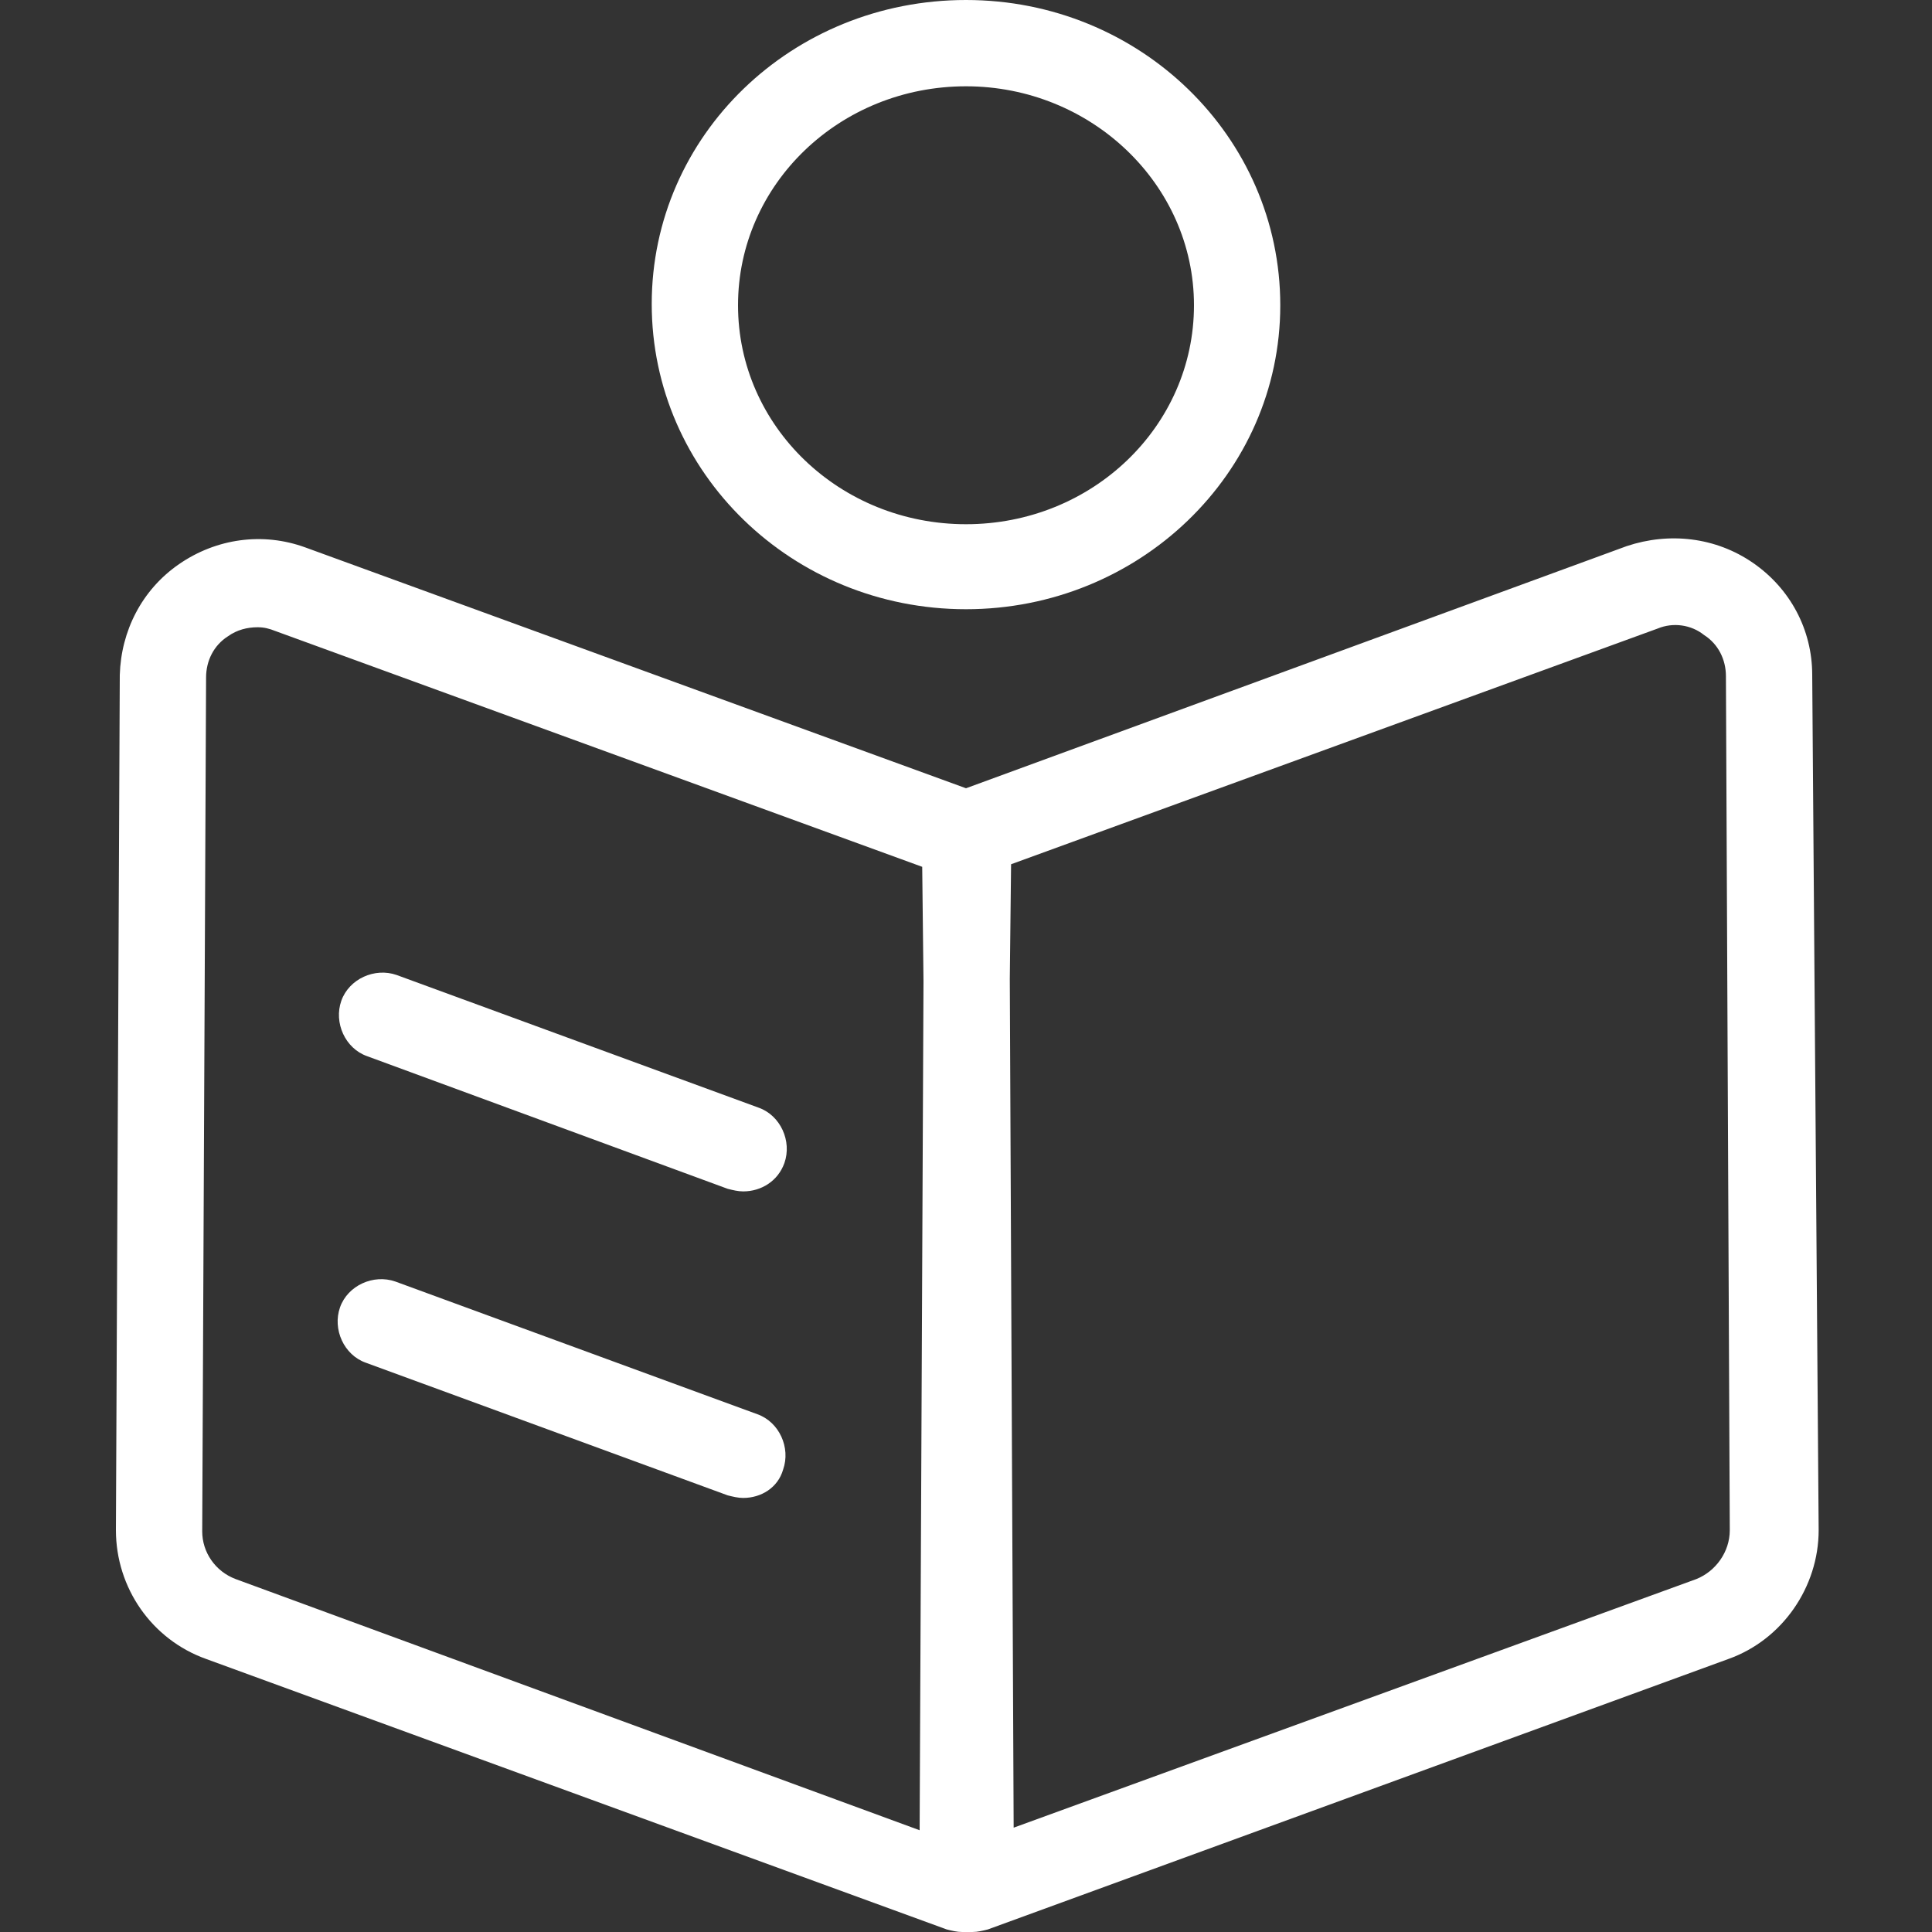
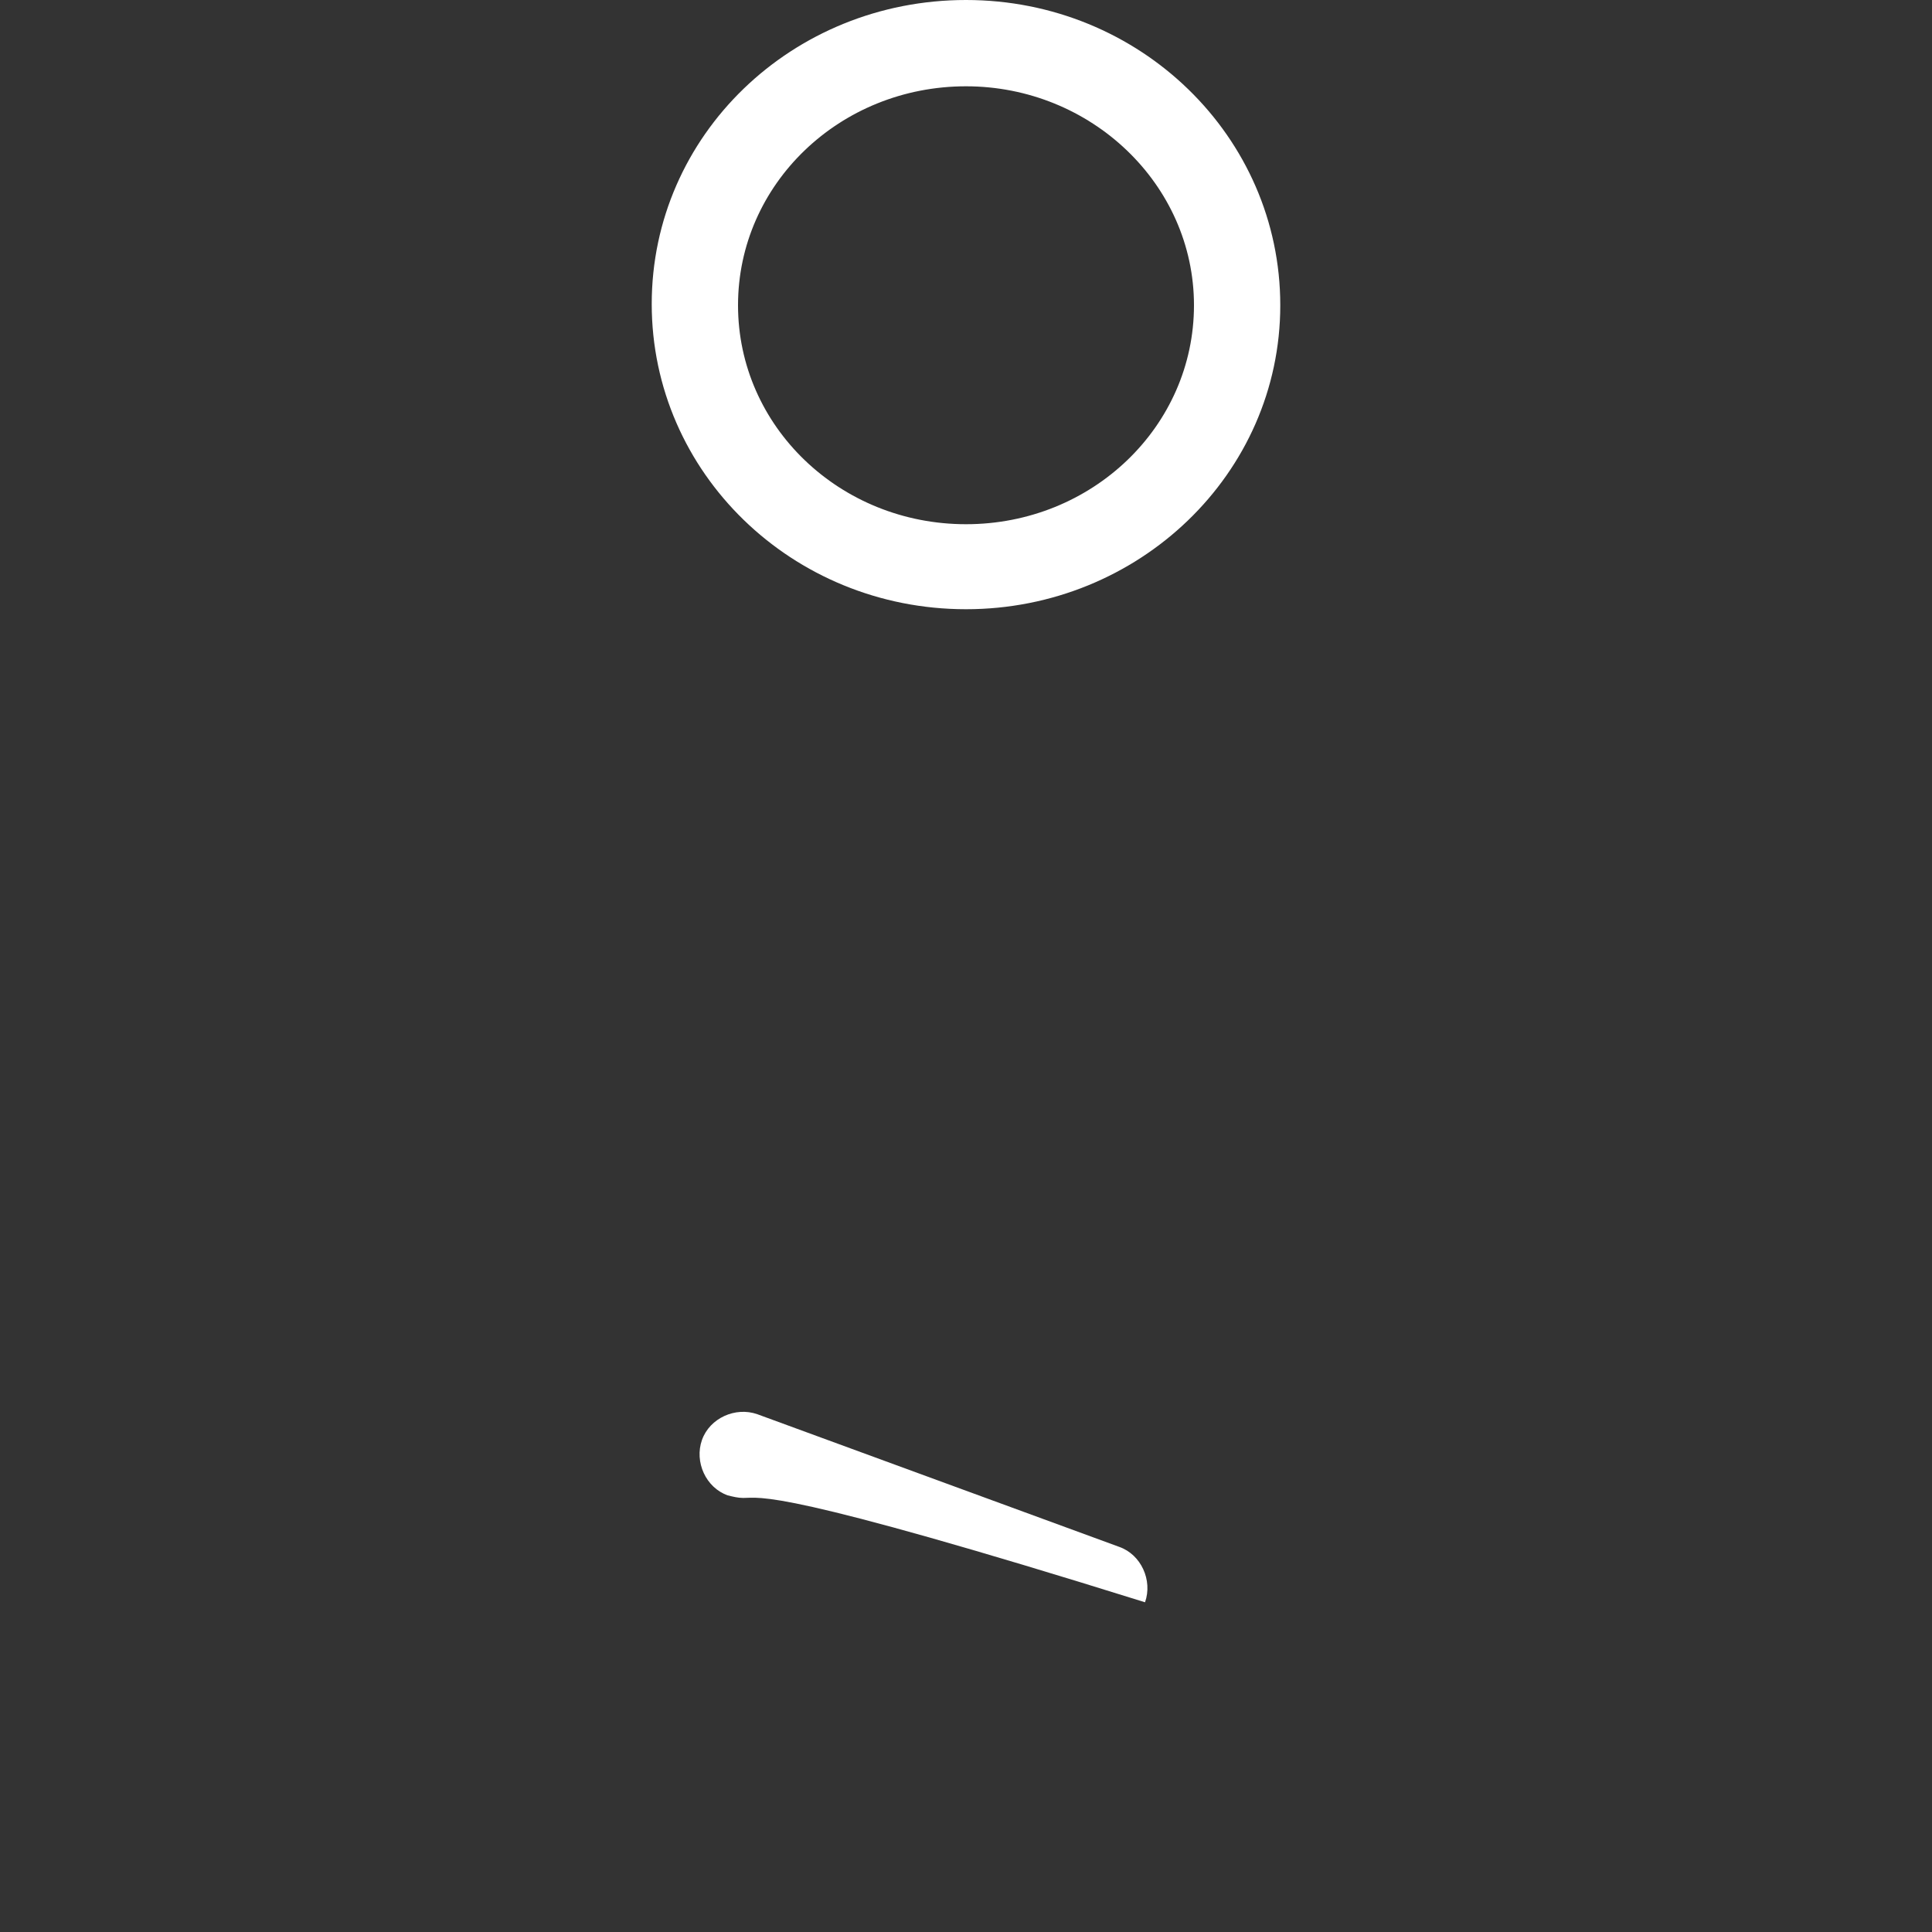
<svg xmlns="http://www.w3.org/2000/svg" viewBox="0 0 150 150">
  <rect x="0" y="0" width="150" height="150" fill="#333333" stroke="none" />
  <g fill="#fff">
    <path class="st0" d="M75,47.3c-13.5,0-24.4-10.6-24.4-23.7S61.5,0,75,0s24.4,10.6,24.4,23.7S88.4,47.3,75,47.3z M75,6.7   c-9.8,0-17.7,7.6-17.7,17s7.9,17,17.7,17s17.7-7.6,17.7-17S84.7,6.7,75,6.7z" />
-     <path class="st0" d="M140.7,52.4c0-3.5-1.7-6.7-4.6-8.7c-2.9-2-6.5-2.4-9.8-1.3L75,61.2L23.7,42.5c-3.3-1.2-6.9-0.7-9.8,1.3   S9.4,49,9.3,52.4L9,118.8c0,4.5,2.8,8.5,7,10l57.5,21c0.4,0.1,0.8,0.2,1.2,0.2c0.1,0,0.3,0,0.4,0c0.1,0,0.3,0,0.4,0   c0.4,0,0.8-0.1,1.2-0.2l57.5-21c4.2-1.5,7-5.6,7-10L140.7,52.4L140.7,52.4z M18.3,122.6c-1.6-0.6-2.6-2.1-2.6-3.7l0.3-66.3   c0-1.3,0.6-2.5,1.7-3.2c0.7-0.5,1.5-0.7,2.3-0.7c0.5,0,0.9,0.1,1.4,0.3l50.2,18.3l0.1,8.9l-0.3,65.9L18.3,122.6L18.3,122.6z    M131.7,122.6l-53,19.3L78.4,76l0.1-8.9l50.2-18.3c1.2-0.5,2.6-0.3,3.6,0.5c1.1,0.7,1.7,1.9,1.7,3.2l0.3,66.3   C134.3,120.5,133.2,122,131.7,122.6L131.7,122.6z" />
-     <path class="st0" d="M57.7,92.5c-0.4,0-0.8-0.1-1.2-0.2L28.5,82c-1.7-0.6-2.6-2.6-2-4.3c0.6-1.7,2.6-2.6,4.3-2L58.9,86   c1.7,0.6,2.6,2.6,2,4.3C60.4,91.7,59.1,92.5,57.7,92.5L57.7,92.5z" />
-     <path class="st0" d="M57.7,116.3c-0.4,0-0.8-0.1-1.2-0.2l-28.1-10.3c-1.7-0.6-2.6-2.6-2-4.3c0.6-1.7,2.6-2.6,4.3-2l28.1,10.3   c1.7,0.6,2.6,2.6,2,4.3C60.4,115.5,59.1,116.3,57.7,116.3L57.7,116.3z" />
+     <path class="st0" d="M57.7,116.3c-0.4,0-0.8-0.1-1.2-0.2c-1.7-0.6-2.6-2.6-2-4.3c0.6-1.7,2.6-2.6,4.3-2l28.1,10.3   c1.7,0.6,2.6,2.6,2,4.3C60.4,115.5,59.1,116.3,57.7,116.3L57.7,116.3z" />
  </g>
</svg>